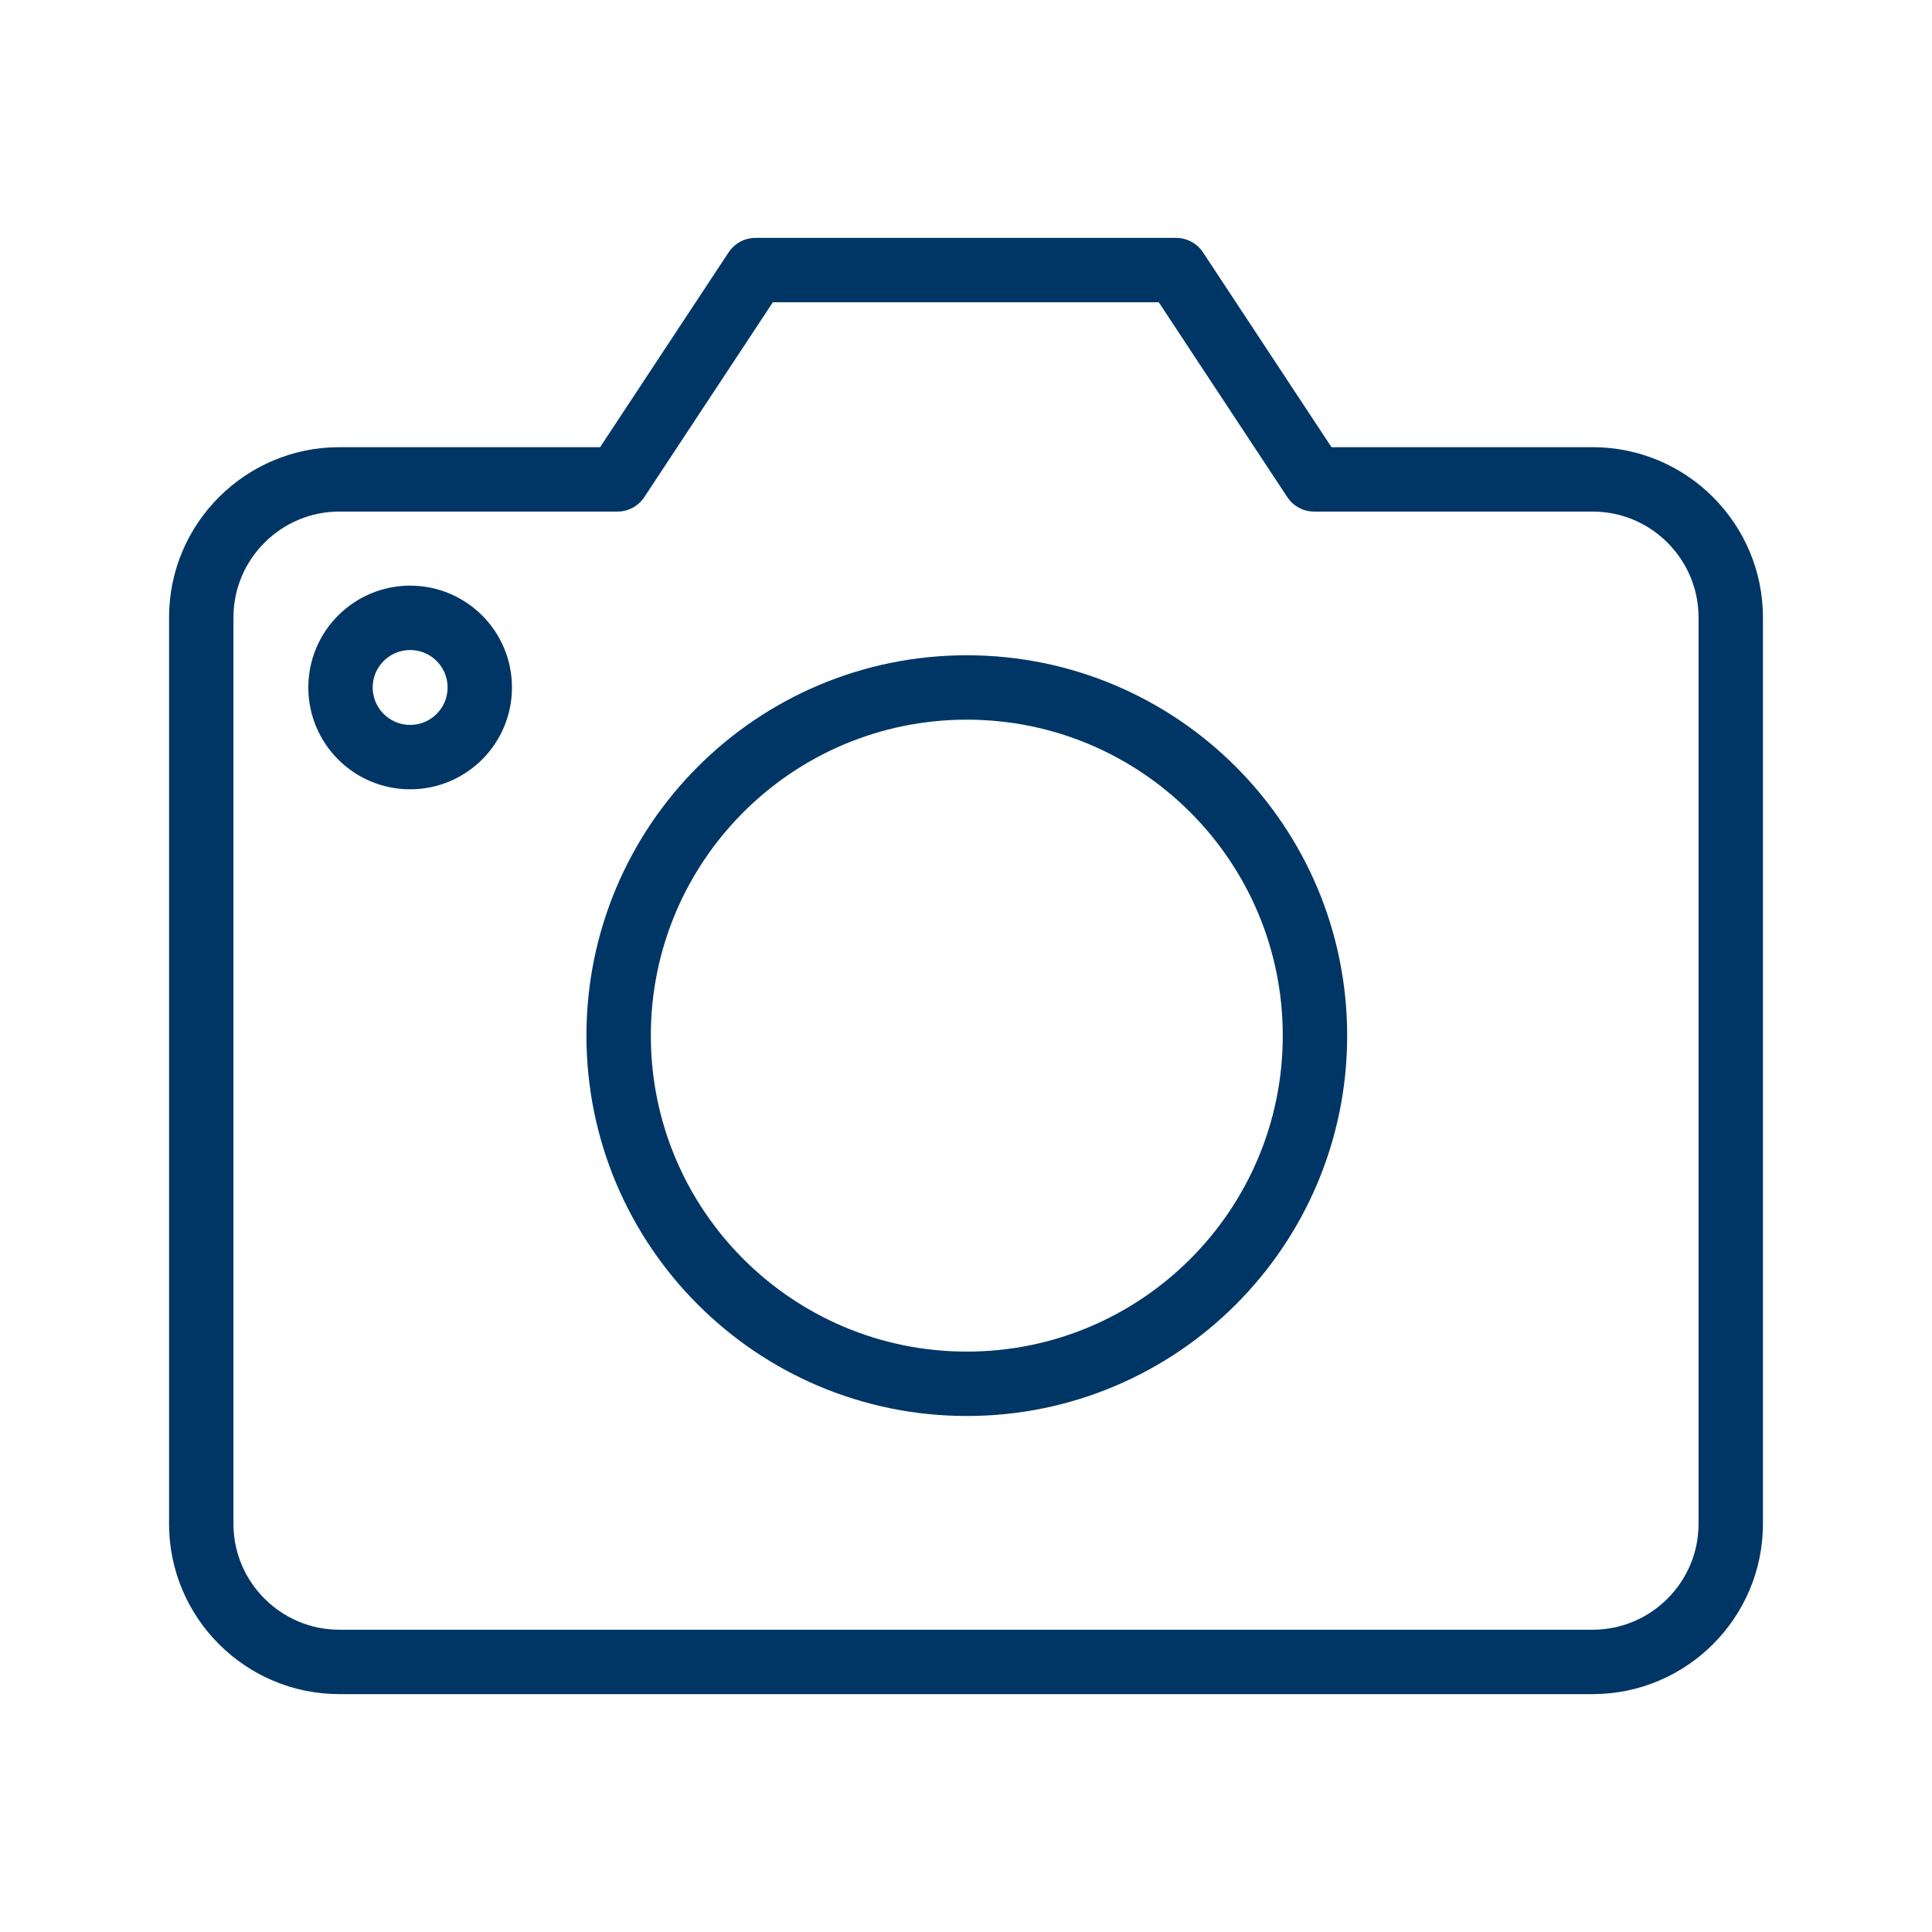
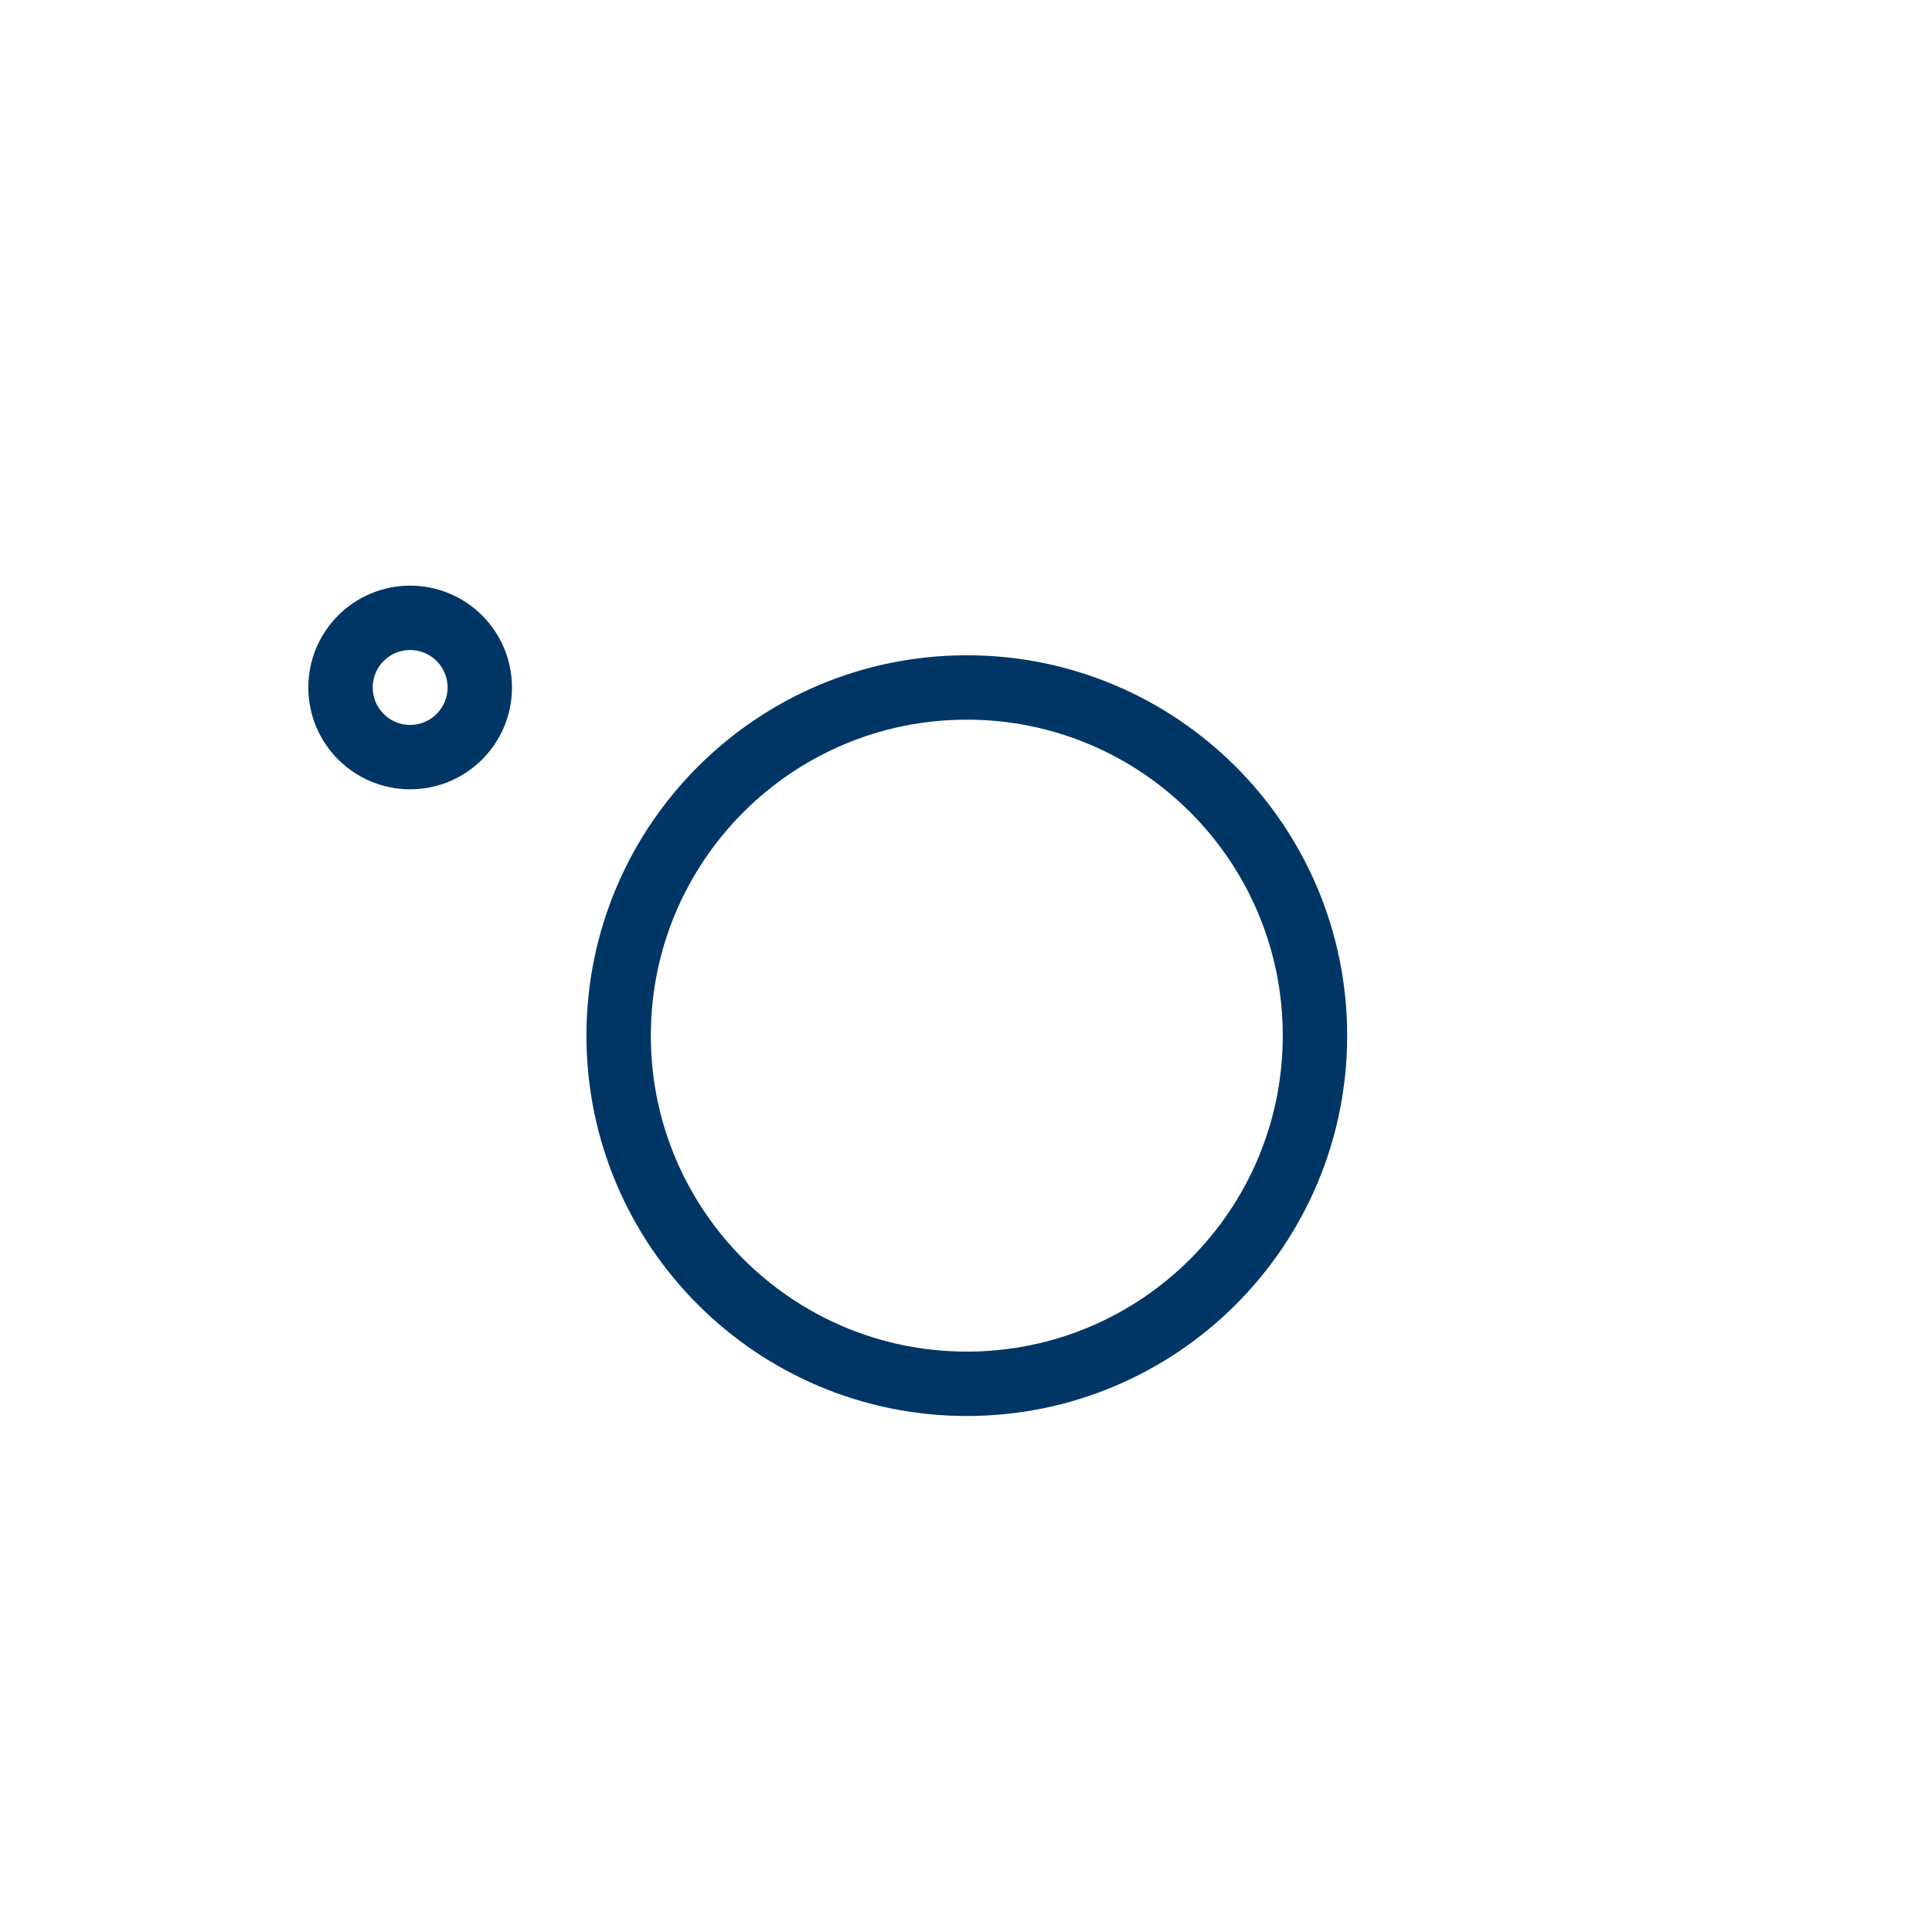
<svg xmlns="http://www.w3.org/2000/svg" width="48" height="48" viewBox="0 0 48 48" fill="none">
  <path d="M24.02 34.38C28.797 34.38 32.67 30.507 32.67 25.73C32.67 20.953 28.797 17.08 24.02 17.08C19.243 17.08 15.37 20.953 15.37 25.73C15.37 30.507 19.243 34.38 24.02 34.38Z" stroke="#003665" stroke-width="1.6" stroke-linecap="round" stroke-linejoin="round" />
-   <path d="M43 37.86C43 39.75 41.46 41.29 39.57 41.29H8.43C6.54 41.29 5 39.75 5 37.86V15.34C5 13.45 6.54 11.91 8.43 11.91H15.34L18.77 6.71H29.22L32.65 11.91H39.57C41.46 11.91 43 13.45 43 15.34V37.86Z" stroke="#003665" stroke-width="1.6" stroke-linecap="round" stroke-linejoin="round" />
  <path d="M10.19 18.81C11.145 18.81 11.92 18.035 11.92 17.08C11.92 16.125 11.145 15.35 10.19 15.35C9.235 15.35 8.46 16.125 8.46 17.08C8.46 18.035 9.235 18.81 10.19 18.81Z" stroke="#003665" stroke-width="1.6" stroke-linecap="round" stroke-linejoin="round" />
</svg>